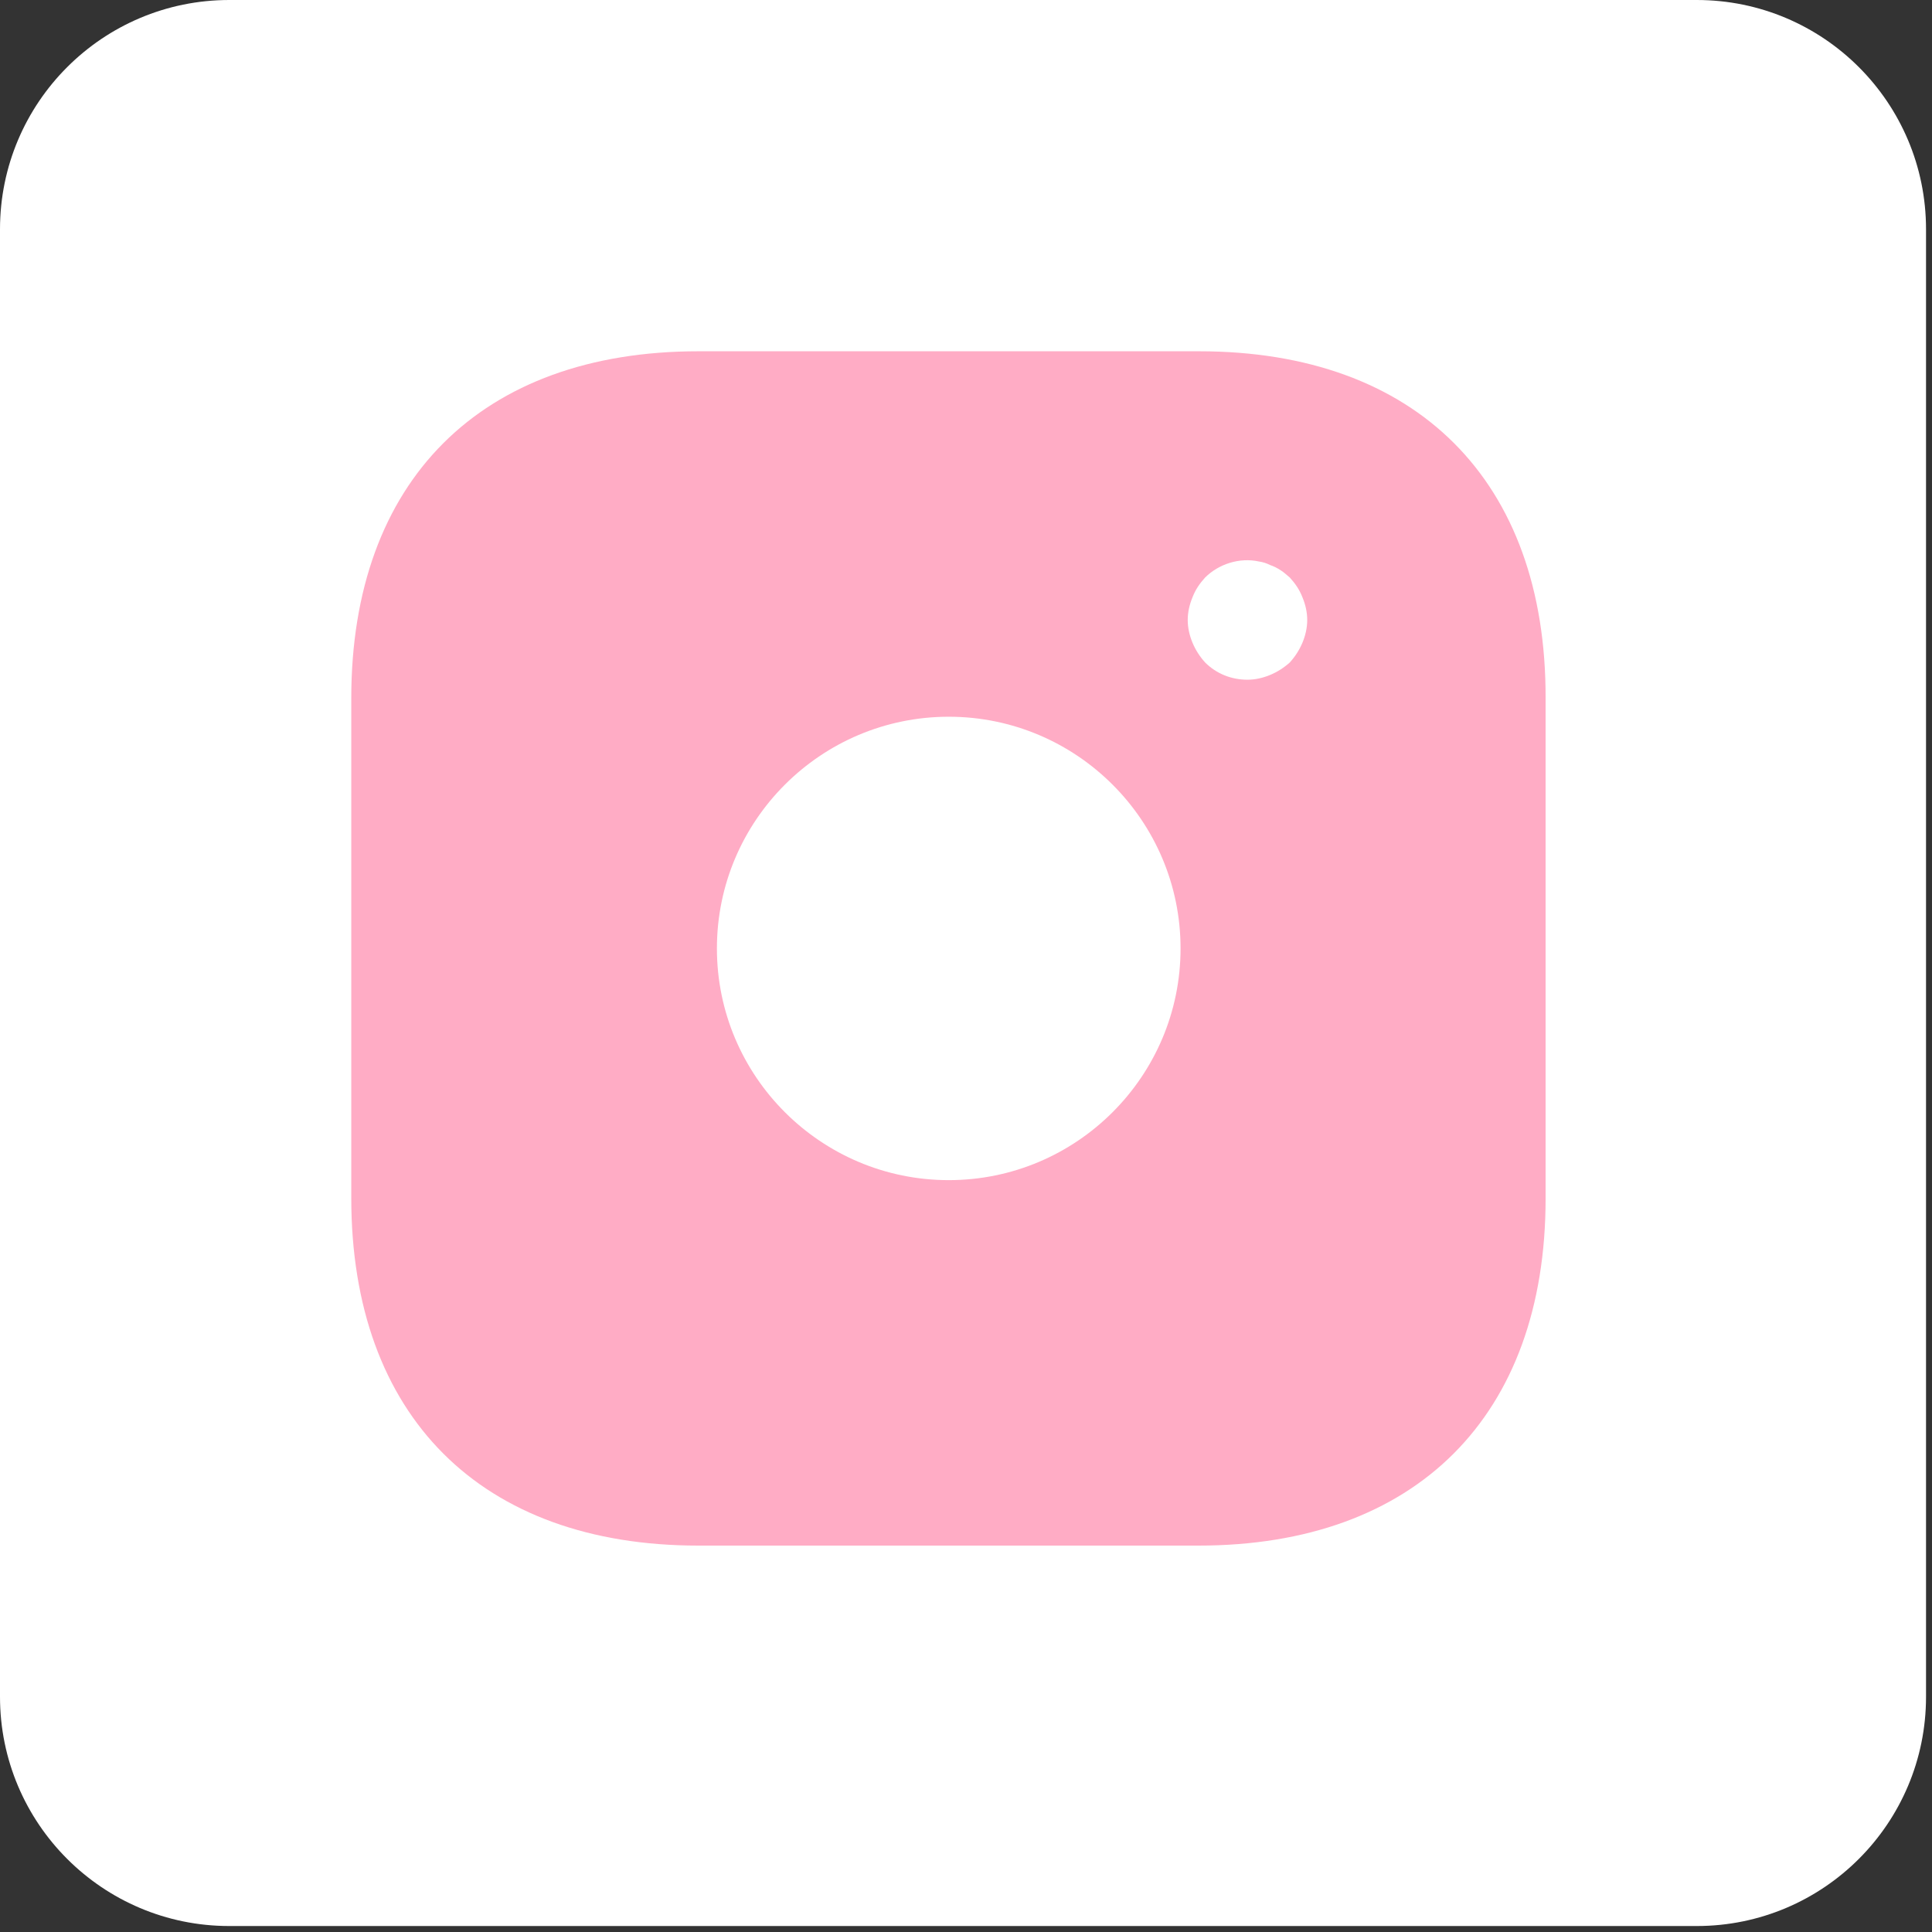
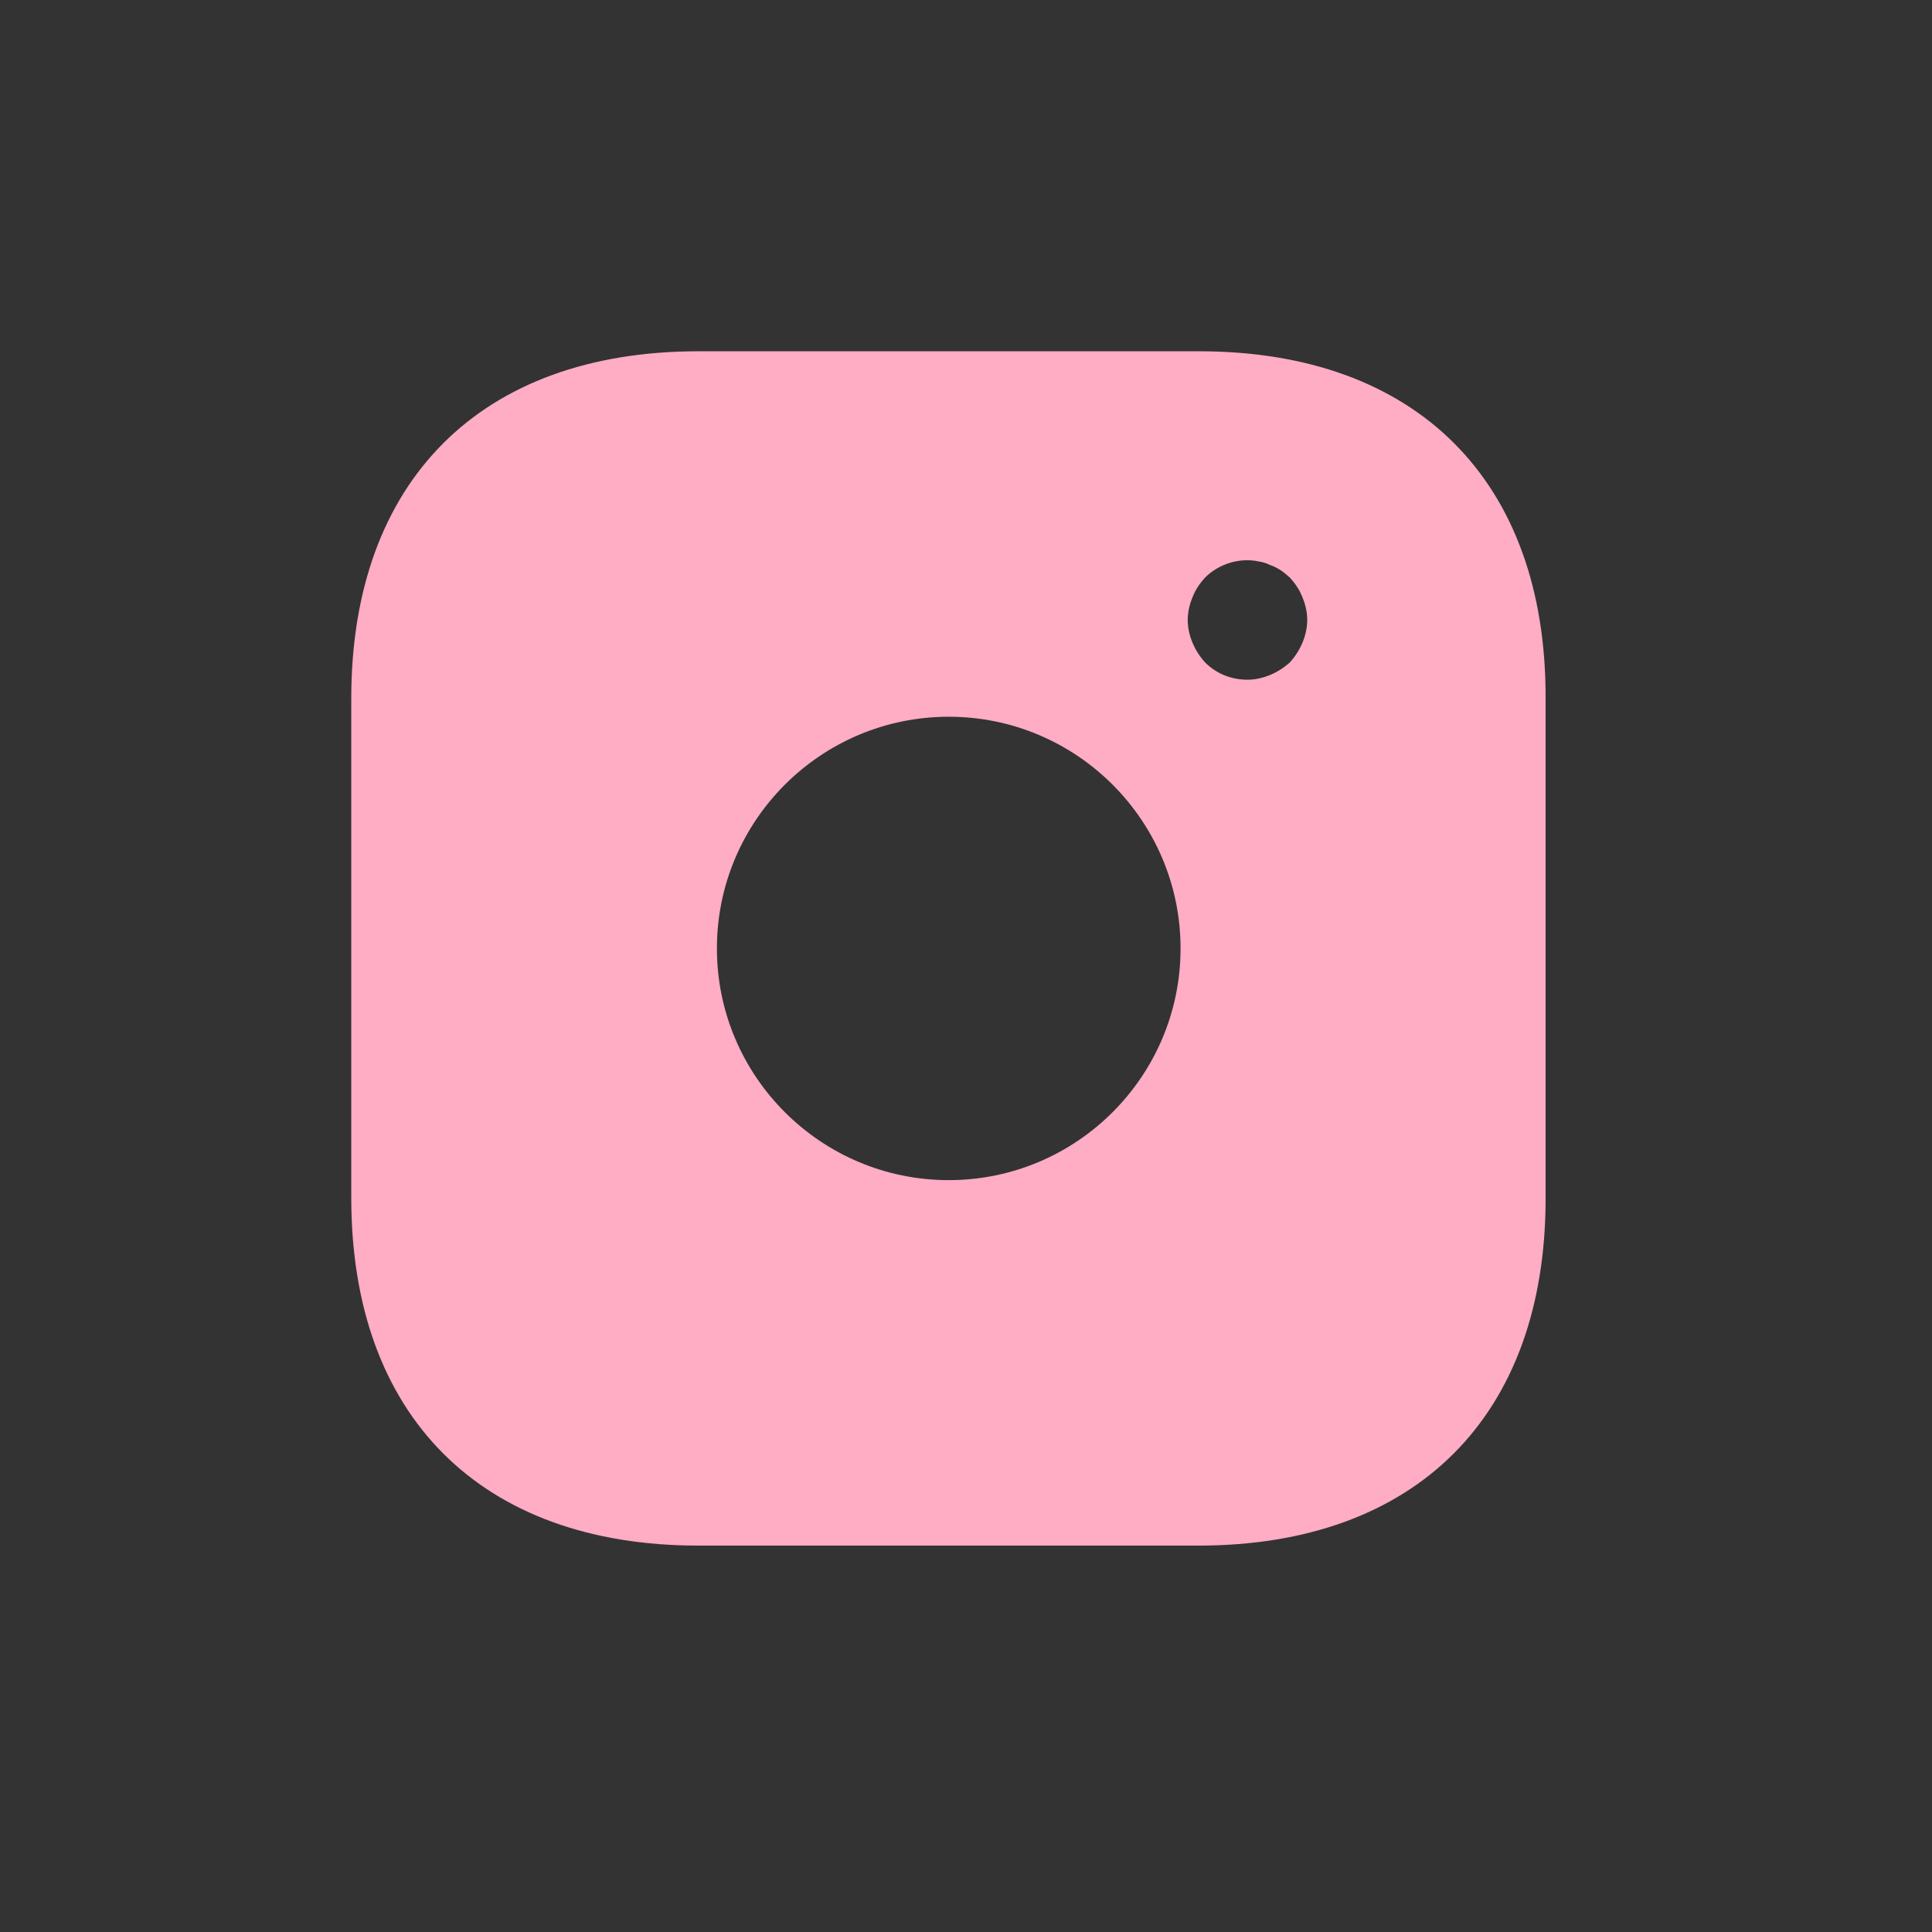
<svg xmlns="http://www.w3.org/2000/svg" width="55" height="55" viewBox="0 0 55 55" fill="none">
  <rect x="0" y="0" width="55" height="55" fill="#333333" stroke="none" />
-   <path d="M48.303 0H6.527C2.922 0 0 2.922 0 6.527V48.303C0 51.908 2.922 54.83 6.527 54.83H48.303C51.908 54.83 54.83 51.908 54.83 48.303V6.527C54.83 2.922 51.908 0 48.303 0Z" fill="white" />
  <path d="M34.135 10H19.882C13.691 10 10 13.689 10 19.877V34.106C10 40.311 13.691 44 19.882 44H34.118C40.309 44 44 40.311 44 34.123V19.877C44.017 13.689 40.326 10 34.135 10ZM27.009 33.596C23.369 33.596 20.409 30.638 20.409 27C20.409 23.362 23.369 20.404 27.009 20.404C30.648 20.404 33.608 23.362 33.608 27C33.608 30.638 30.648 33.596 27.009 33.596ZM37.078 18.296C36.992 18.5 36.873 18.687 36.72 18.857C36.55 19.01 36.363 19.129 36.159 19.214C35.955 19.299 35.734 19.35 35.513 19.35C35.053 19.35 34.628 19.18 34.305 18.857C34.152 18.687 34.033 18.5 33.948 18.296C33.863 18.092 33.812 17.871 33.812 17.65C33.812 17.429 33.863 17.208 33.948 17.004C34.033 16.783 34.152 16.613 34.305 16.443C34.696 16.052 35.292 15.865 35.836 15.984C35.955 16.001 36.057 16.035 36.159 16.086C36.261 16.12 36.363 16.171 36.465 16.239C36.55 16.29 36.635 16.375 36.72 16.443C36.873 16.613 36.992 16.783 37.078 17.004C37.163 17.208 37.214 17.429 37.214 17.65C37.214 17.871 37.163 18.092 37.078 18.296Z" fill="#FFACC5" />
</svg>